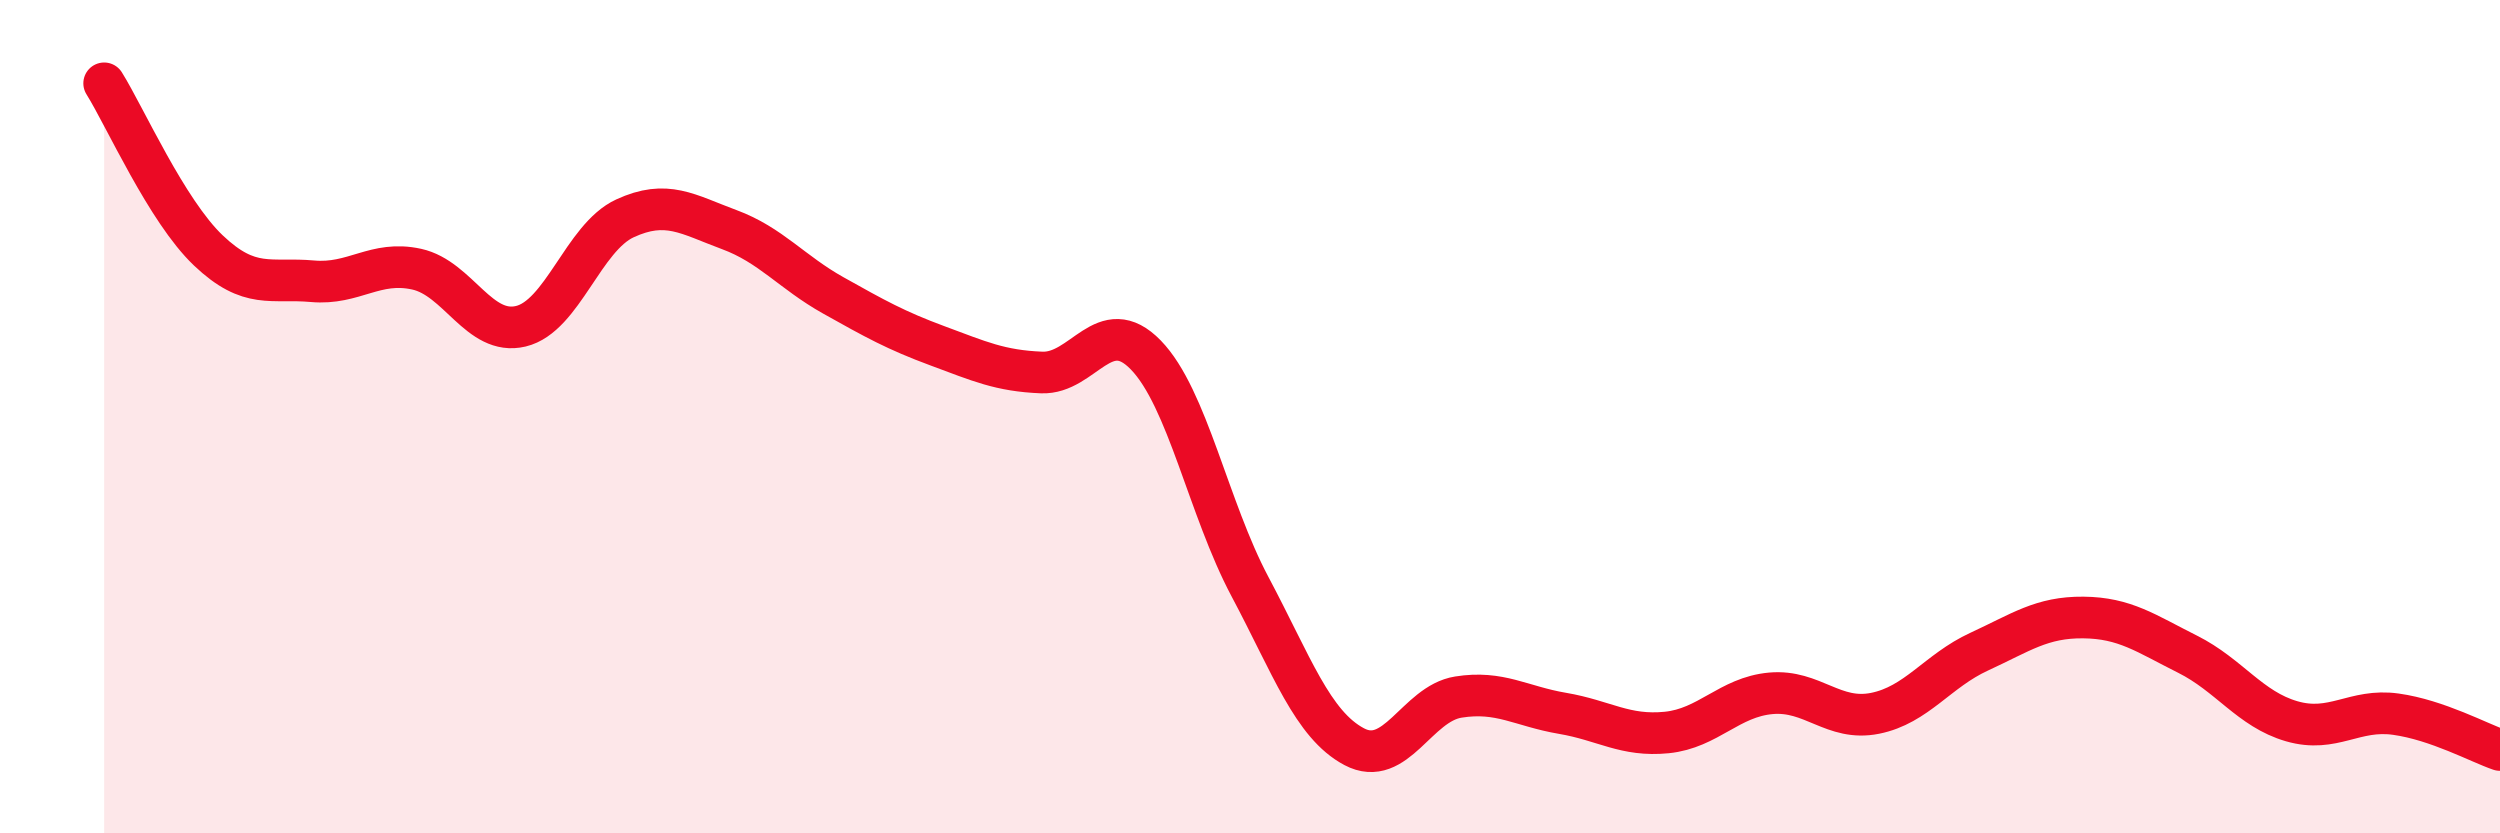
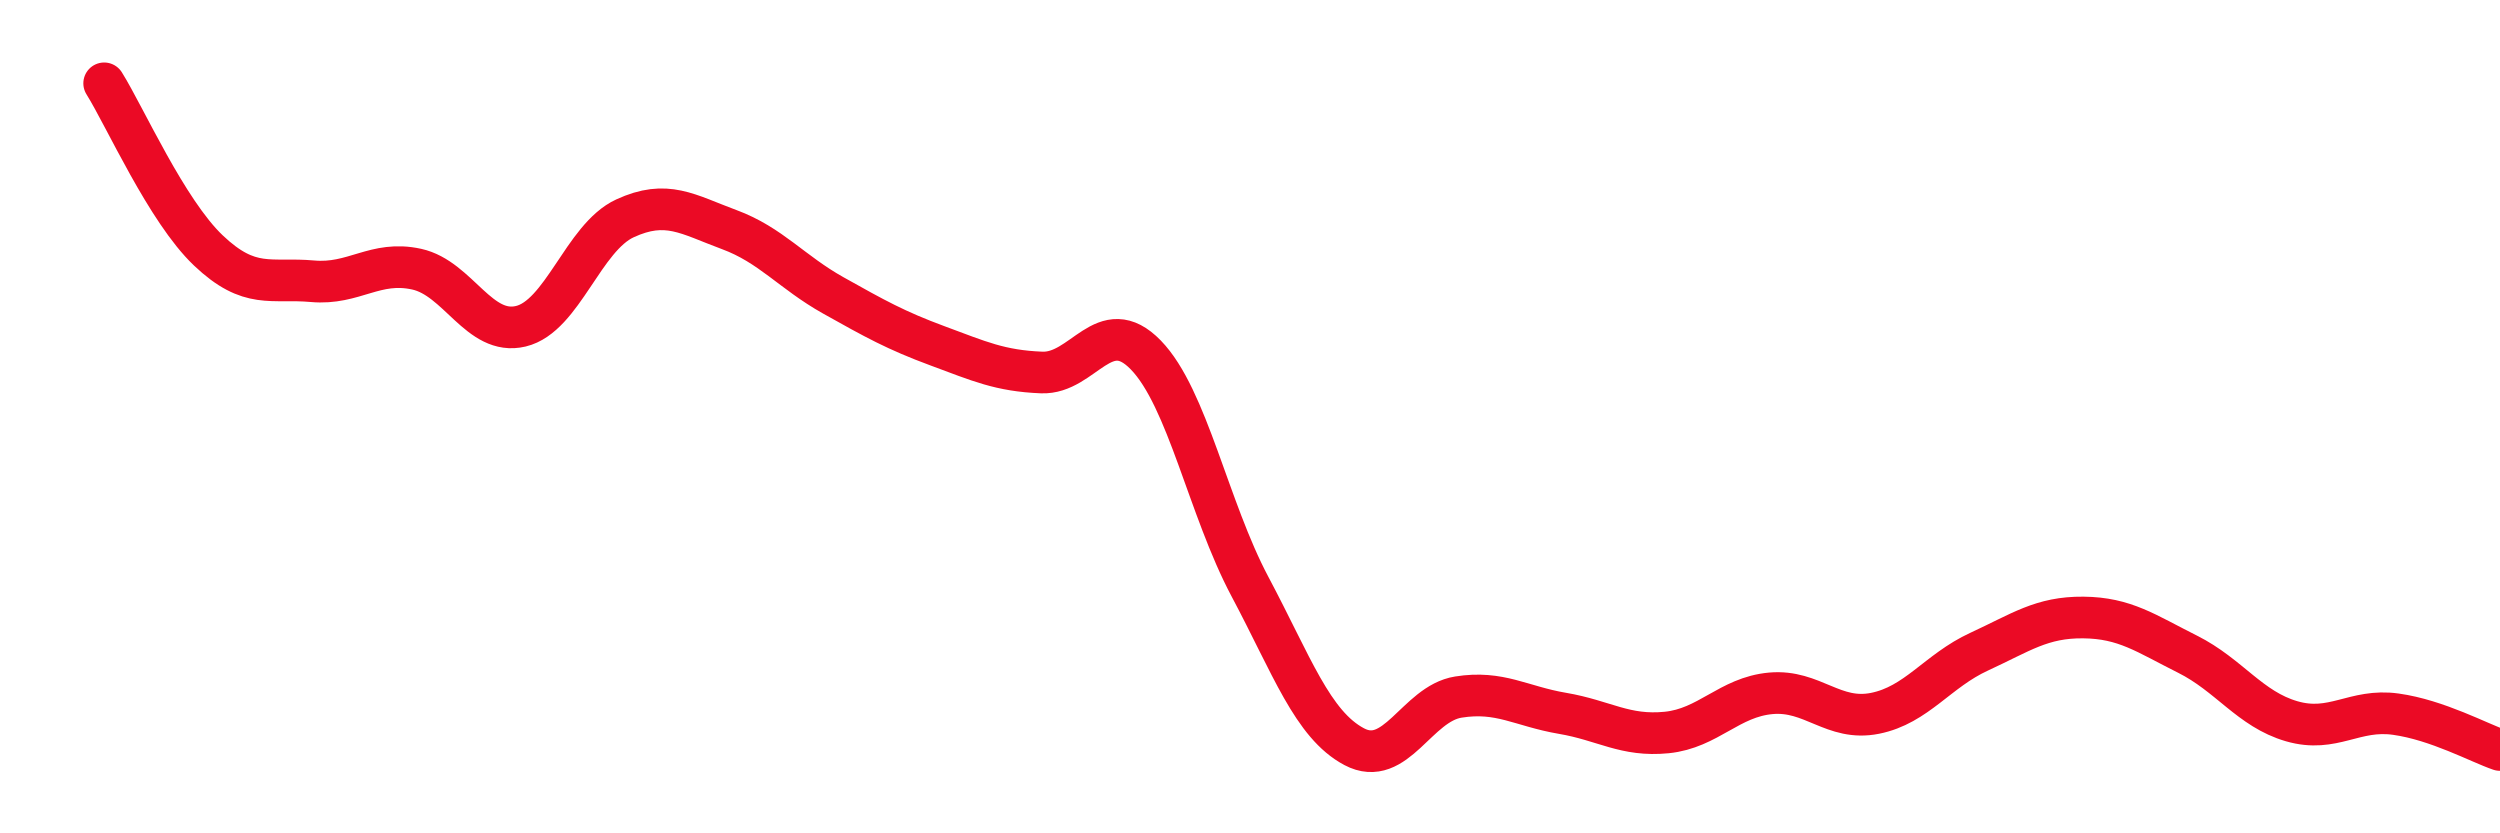
<svg xmlns="http://www.w3.org/2000/svg" width="60" height="20" viewBox="0 0 60 20">
-   <path d="M 2.5,2 C 3,2.8 4,5.06 5,6.01 C 6,6.96 6.5,6.66 7.5,6.75 C 8.5,6.84 9,6.24 10,6.46 C 11,6.68 11.5,8.07 12.5,7.83 C 13.5,7.59 14,5.7 15,5.24 C 16,4.78 16.5,5.14 17.5,5.51 C 18.5,5.88 19,6.53 20,7.09 C 21,7.65 21.5,7.93 22.5,8.3 C 23.5,8.67 24,8.9 25,8.94 C 26,8.98 26.5,7.49 27.5,8.52 C 28.5,9.55 29,12.2 30,14.08 C 31,15.96 31.5,17.39 32.5,17.92 C 33.5,18.45 34,16.89 35,16.73 C 36,16.57 36.5,16.95 37.5,17.12 C 38.5,17.29 39,17.68 40,17.58 C 41,17.48 41.5,16.73 42.5,16.64 C 43.5,16.55 44,17.32 45,17.12 C 46,16.92 46.5,16.1 47.5,15.64 C 48.5,15.18 49,14.81 50,14.82 C 51,14.83 51.5,15.2 52.5,15.7 C 53.5,16.2 54,17.02 55,17.31 C 56,17.6 56.5,17 57.5,17.14 C 58.5,17.28 59.5,17.83 60,18L60 20L2.5 20Z" fill="#EB0A25" opacity="0.1" stroke-linecap="round" stroke-linejoin="round" />
  <path d="M 2.5,2 C 3,2.8 4,5.06 5,6.01 C 6,6.96 6.5,6.66 7.5,6.75 C 8.5,6.84 9,6.24 10,6.46 C 11,6.68 11.5,8.07 12.5,7.83 C 13.5,7.59 14,5.7 15,5.24 C 16,4.78 16.5,5.14 17.5,5.51 C 18.5,5.88 19,6.53 20,7.09 C 21,7.65 21.5,7.93 22.5,8.3 C 23.5,8.67 24,8.9 25,8.94 C 26,8.98 26.5,7.49 27.5,8.52 C 28.5,9.55 29,12.2 30,14.08 C 31,15.96 31.5,17.39 32.5,17.92 C 33.5,18.45 34,16.89 35,16.73 C 36,16.57 36.5,16.95 37.5,17.12 C 38.5,17.29 39,17.68 40,17.58 C 41,17.48 41.5,16.73 42.5,16.64 C 43.5,16.55 44,17.32 45,17.12 C 46,16.92 46.5,16.1 47.5,15.64 C 48.5,15.18 49,14.81 50,14.82 C 51,14.83 51.5,15.2 52.5,15.7 C 53.5,16.2 54,17.02 55,17.31 C 56,17.6 56.5,17 57.5,17.14 C 58.5,17.28 59.5,17.83 60,18" stroke="#EB0A25" stroke-width="1" fill="none" stroke-linecap="round" stroke-linejoin="round" />
</svg>